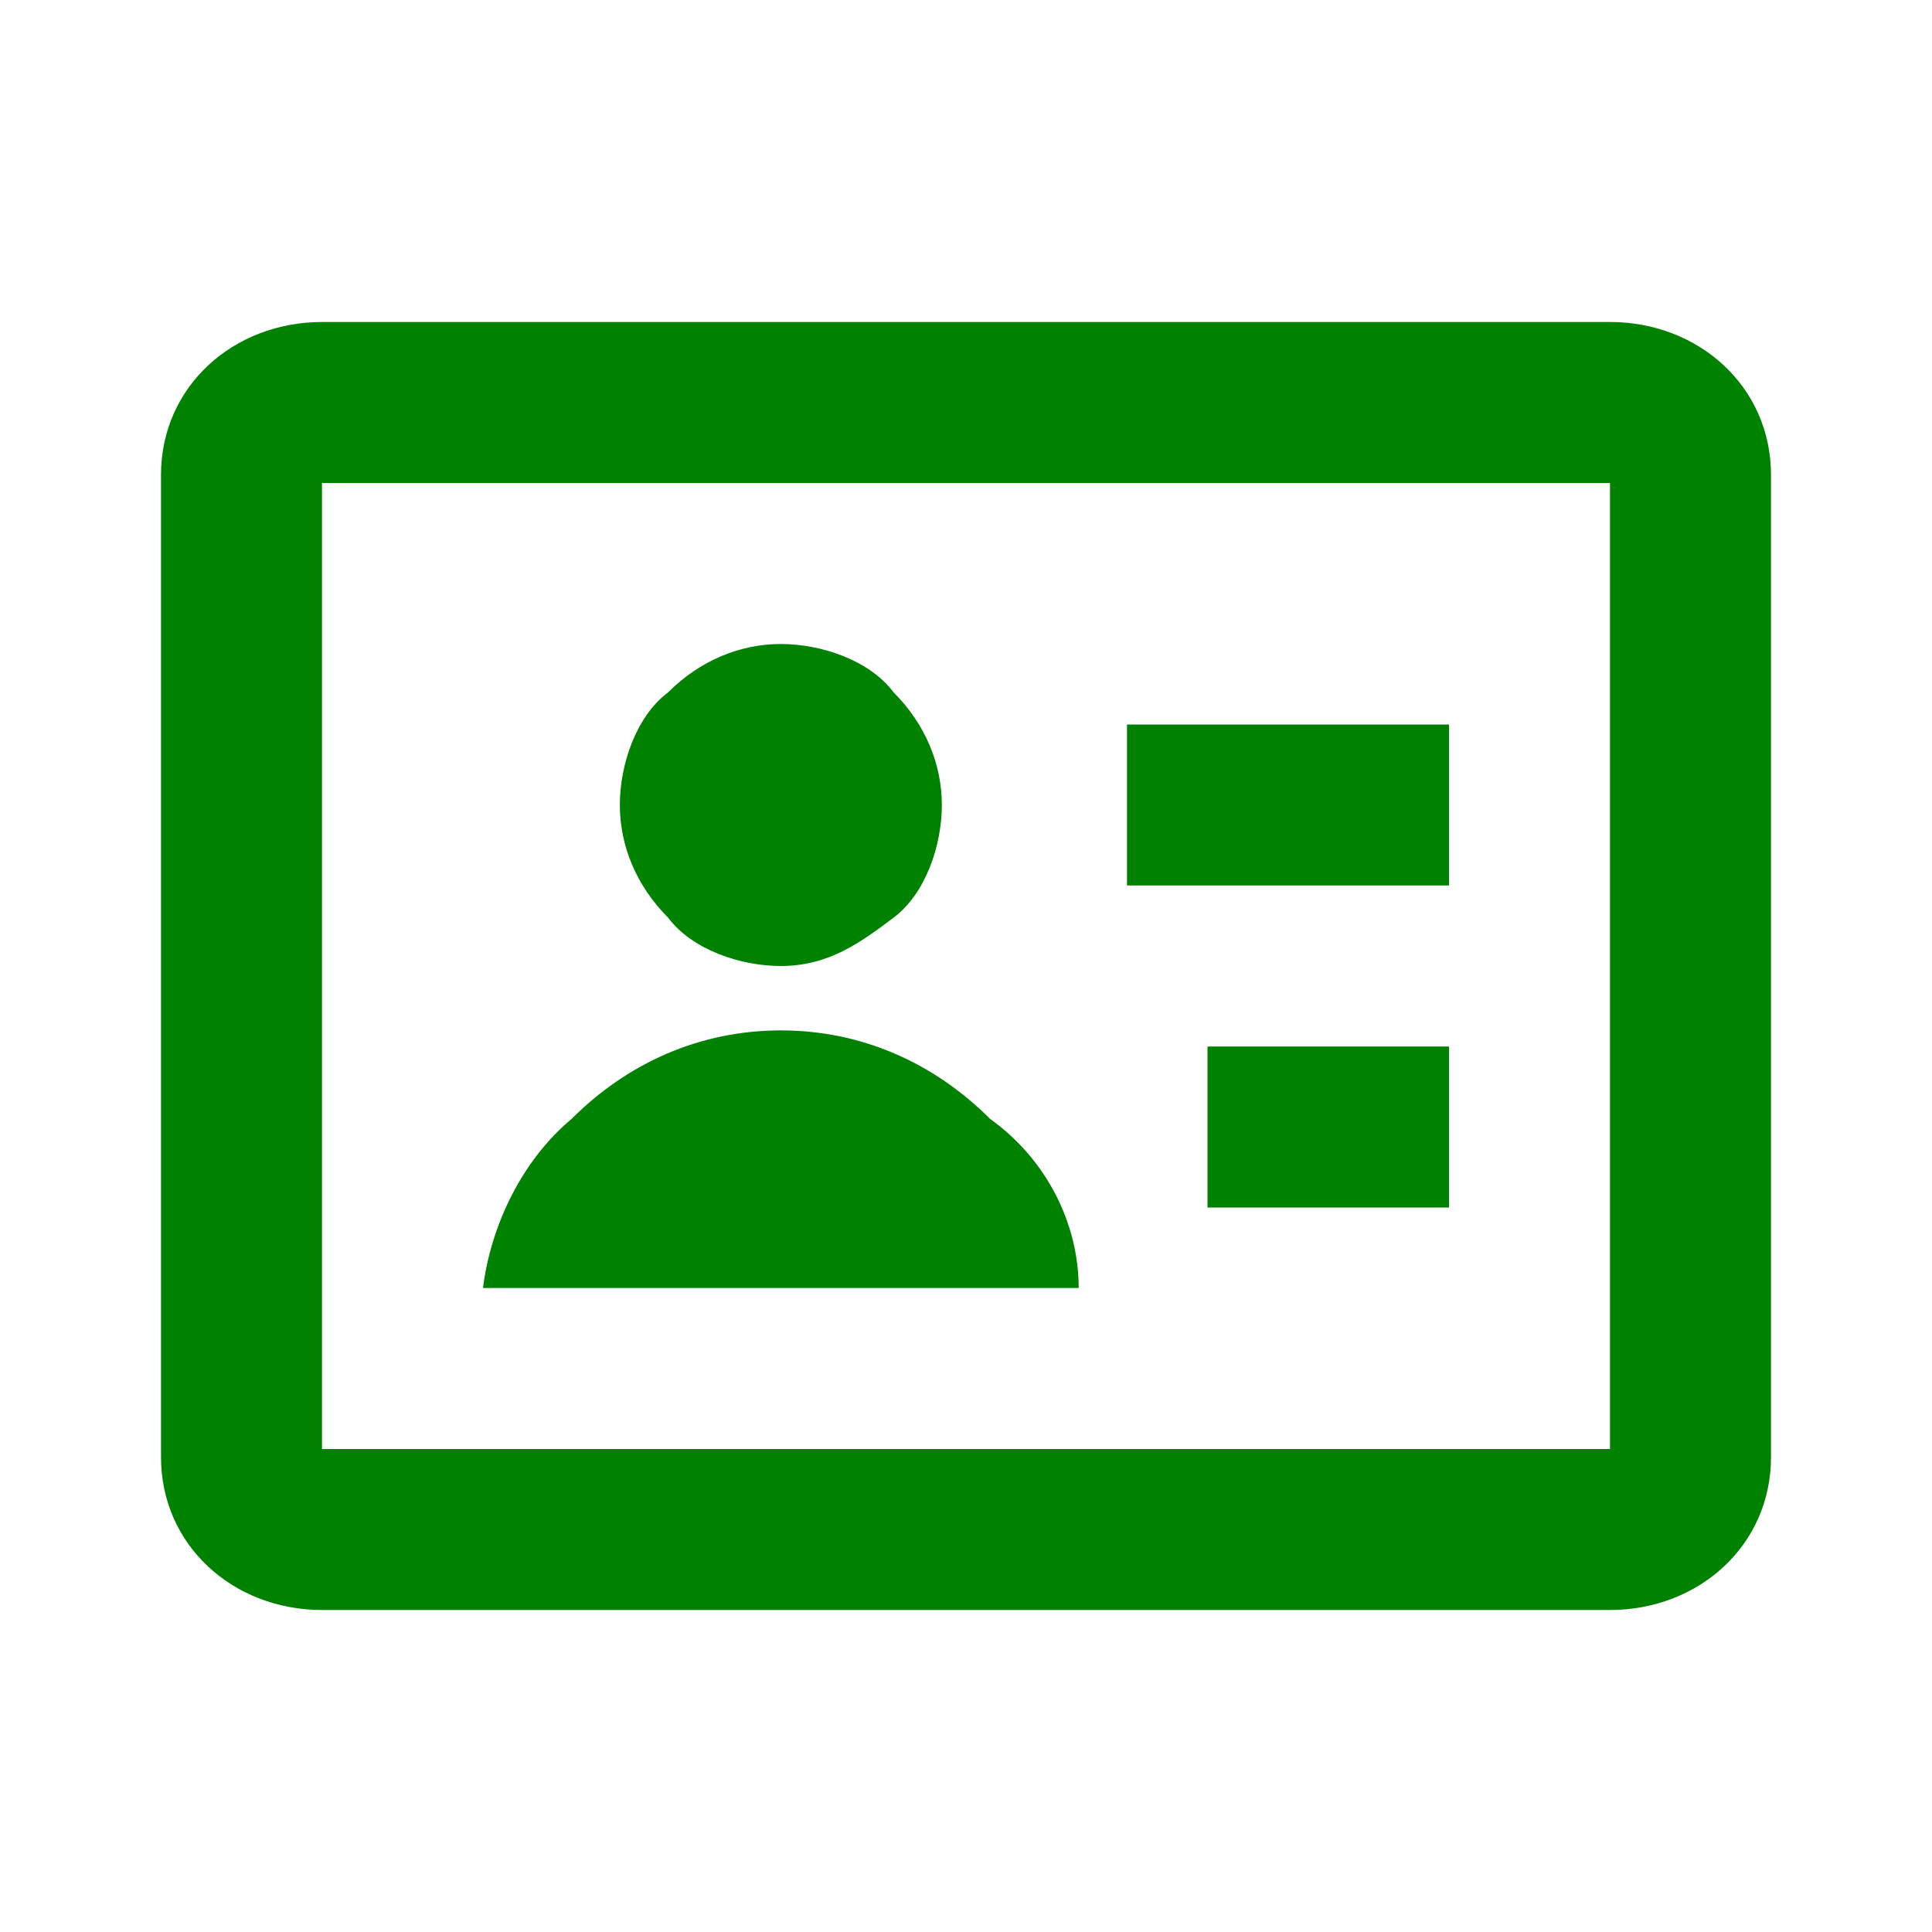
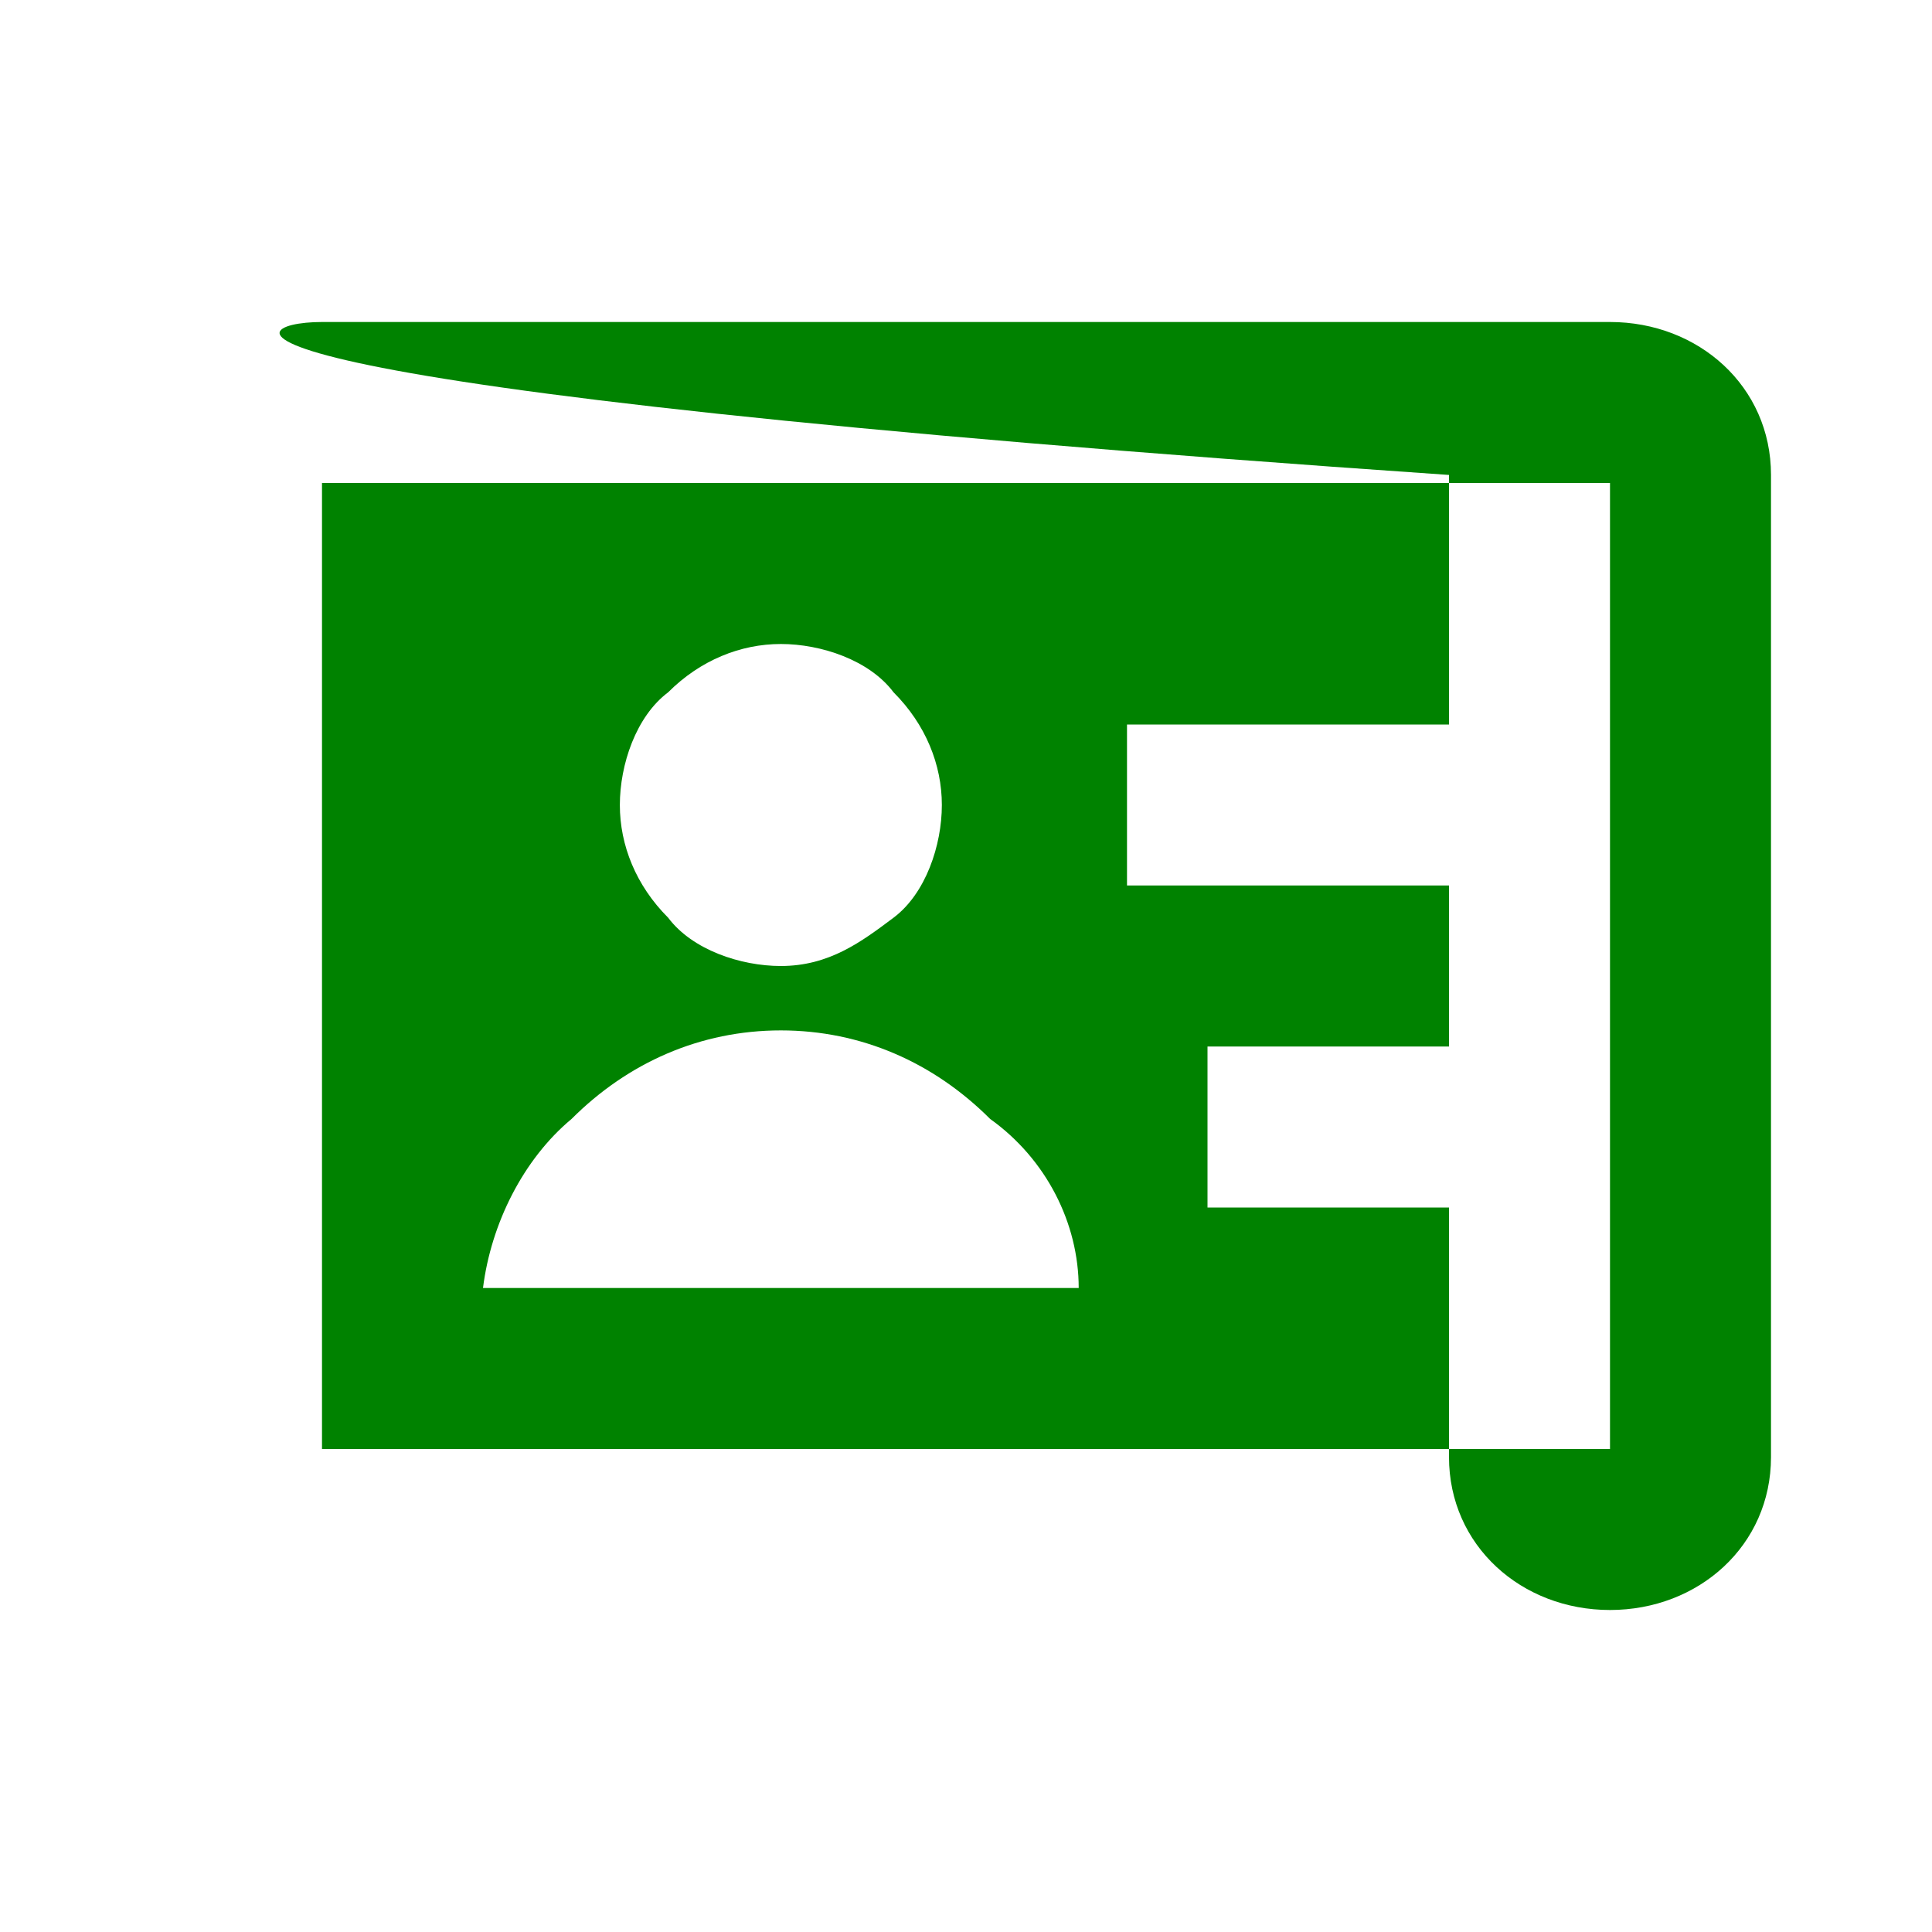
<svg xmlns="http://www.w3.org/2000/svg" version="1.1" id="Layer_1" x="0px" y="0px" viewBox="0 0 24 24" style="enable-background:new 0 0 24 24;" xml:space="preserve">
  <style type="text/css">
	.st0{fill:#008200;}
</style>
-   <path class="st0" d="M20,20H4c-1.1,0-2-0.8-2-1.9V5.9C2,4.8,2.9,4,4,4h16c1.1,0,2,0.8,2,1.9v12.2C22,19.2,21.1,20,20,20z M4,6v12h16  V6H4z M13.4,16H6c0.1-0.8,0.5-1.6,1.1-2.1c0.7-0.7,1.6-1.1,2.6-1.1s1.9,0.4,2.6,1.1C13,14.4,13.4,15.2,13.4,16z M18,15h-3v-2h3V15z   M9.7,12c-0.5,0-1.1-0.2-1.4-0.6C7.9,11,7.7,10.5,7.7,10s0.2-1.1,0.6-1.4C8.7,8.2,9.2,8,9.7,8s1.1,0.2,1.4,0.6  c0.4,0.4,0.6,0.9,0.6,1.4s-0.2,1.1-0.6,1.4S10.3,12,9.7,12z M18,11h-4V9h4V11z" />
+   <path class="st0" d="M20,20c-1.1,0-2-0.8-2-1.9V5.9C2,4.8,2.9,4,4,4h16c1.1,0,2,0.8,2,1.9v12.2C22,19.2,21.1,20,20,20z M4,6v12h16  V6H4z M13.4,16H6c0.1-0.8,0.5-1.6,1.1-2.1c0.7-0.7,1.6-1.1,2.6-1.1s1.9,0.4,2.6,1.1C13,14.4,13.4,15.2,13.4,16z M18,15h-3v-2h3V15z   M9.7,12c-0.5,0-1.1-0.2-1.4-0.6C7.9,11,7.7,10.5,7.7,10s0.2-1.1,0.6-1.4C8.7,8.2,9.2,8,9.7,8s1.1,0.2,1.4,0.6  c0.4,0.4,0.6,0.9,0.6,1.4s-0.2,1.1-0.6,1.4S10.3,12,9.7,12z M18,11h-4V9h4V11z" />
</svg>